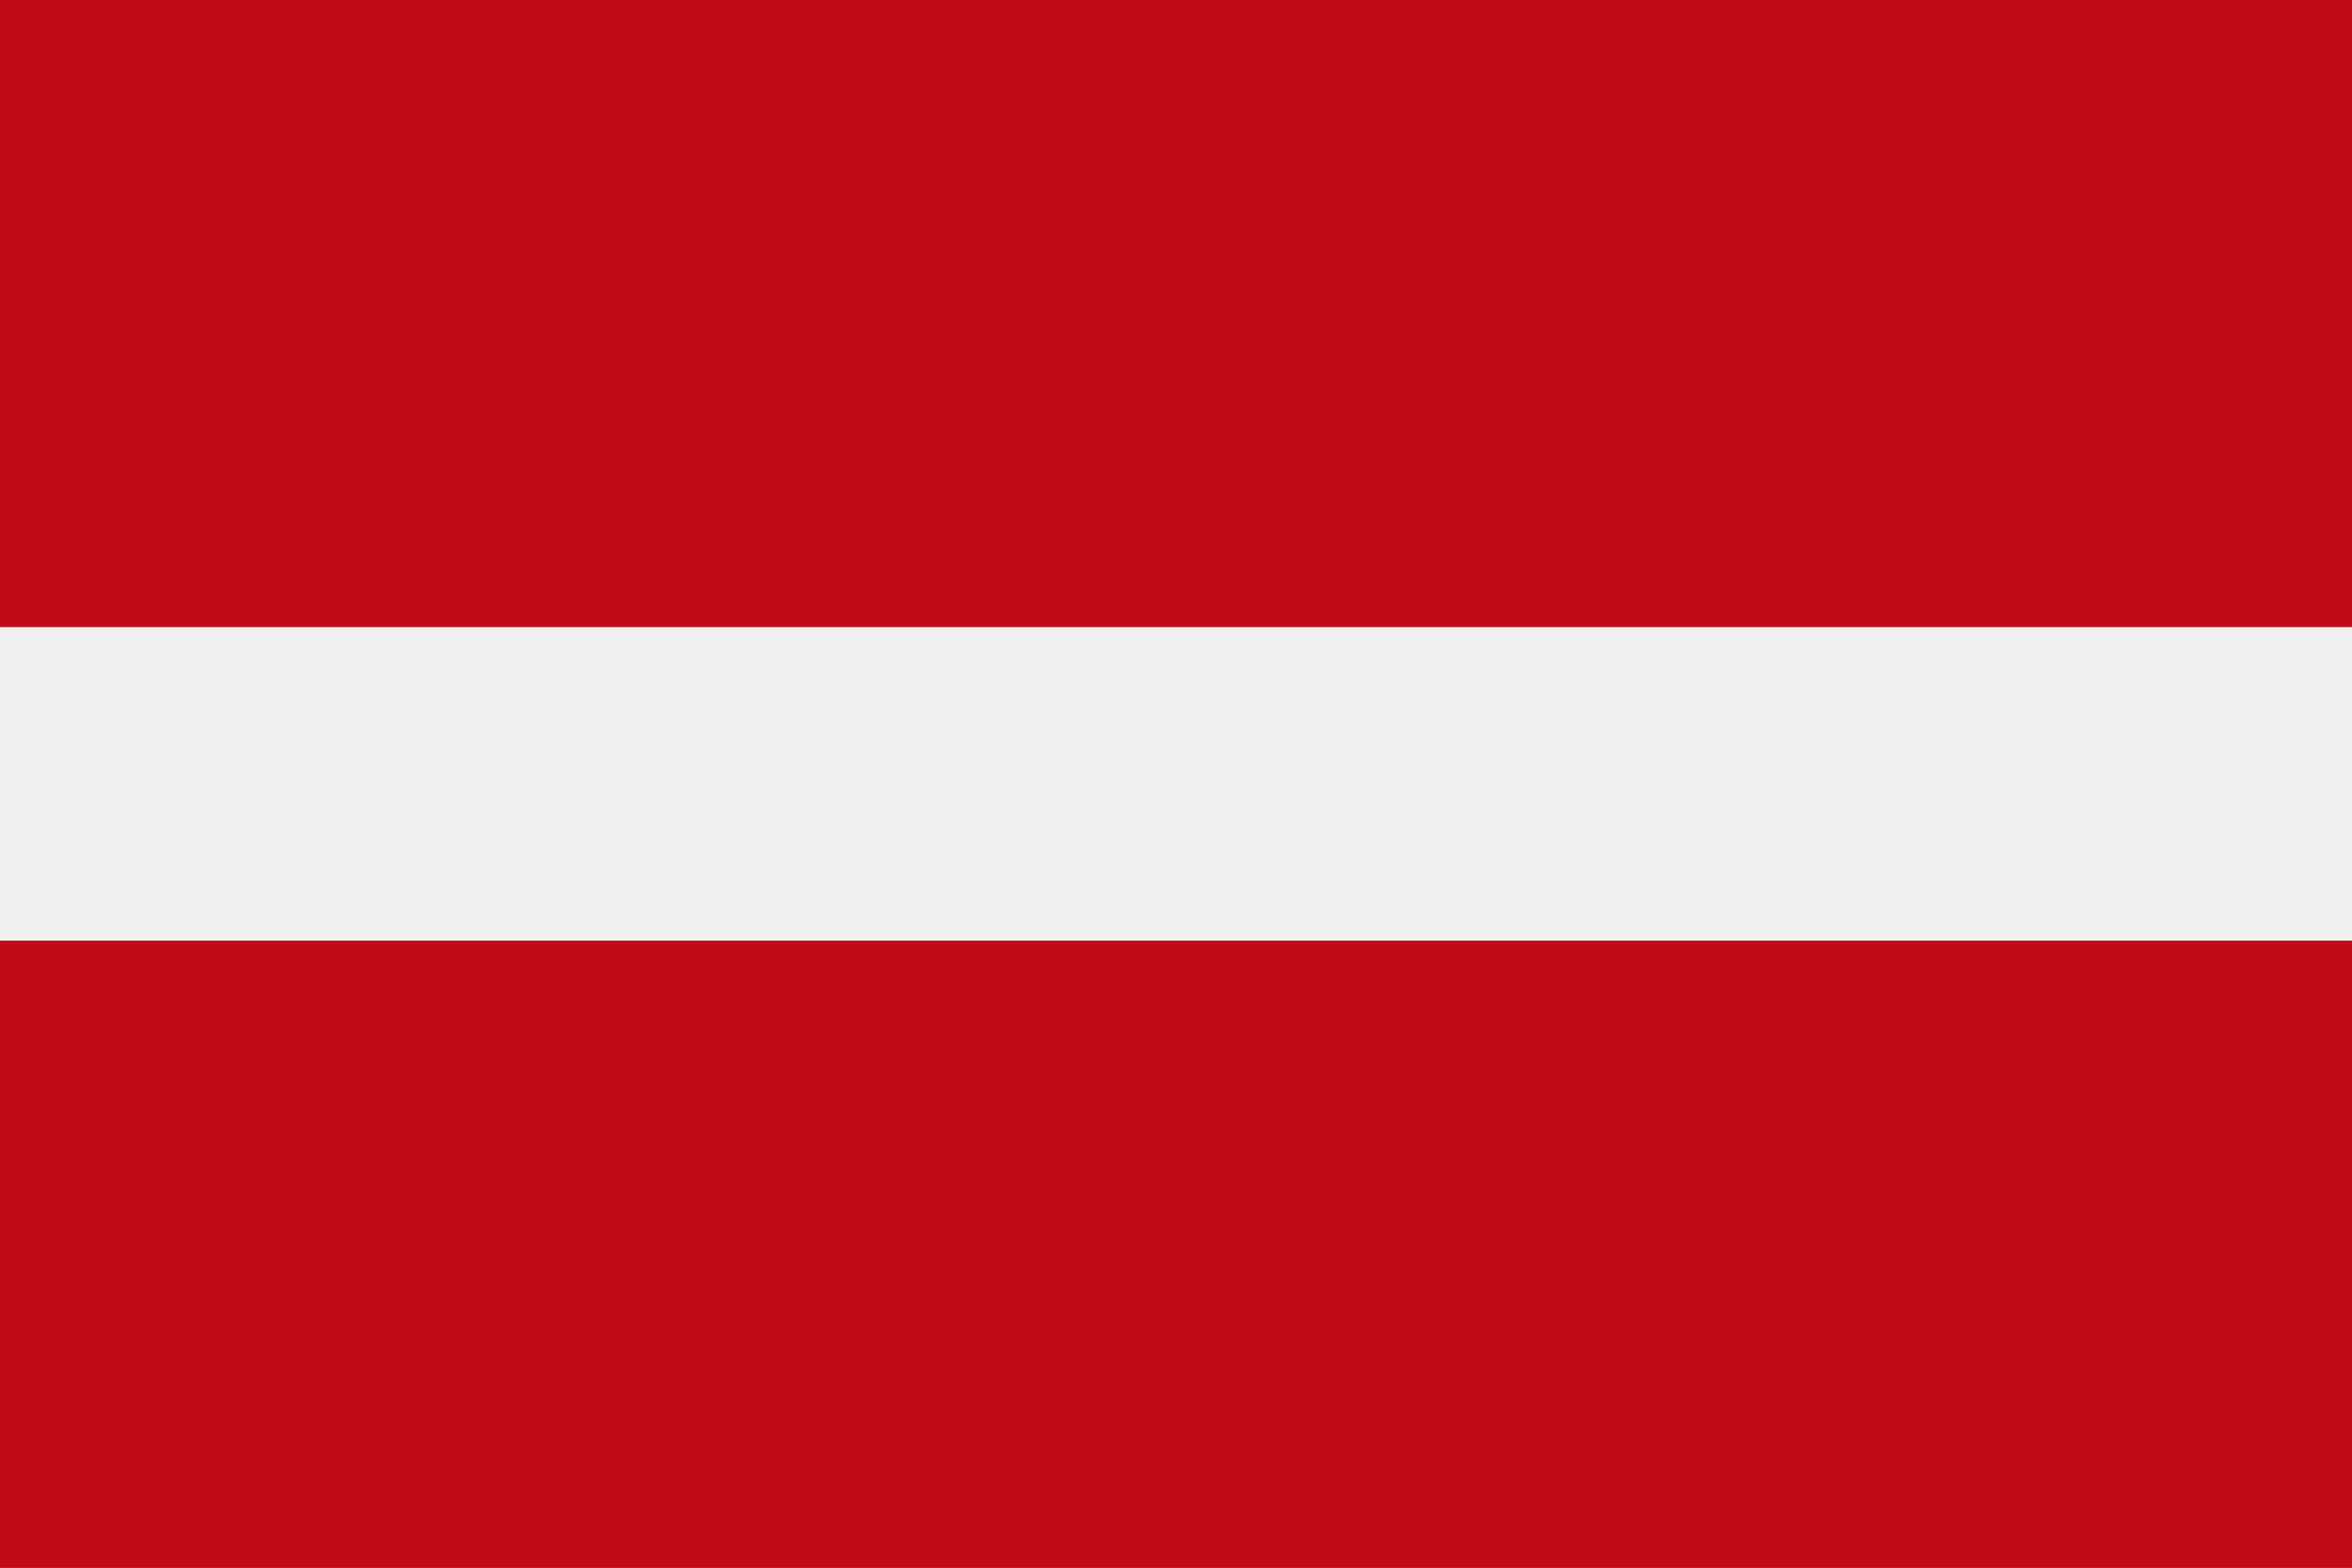
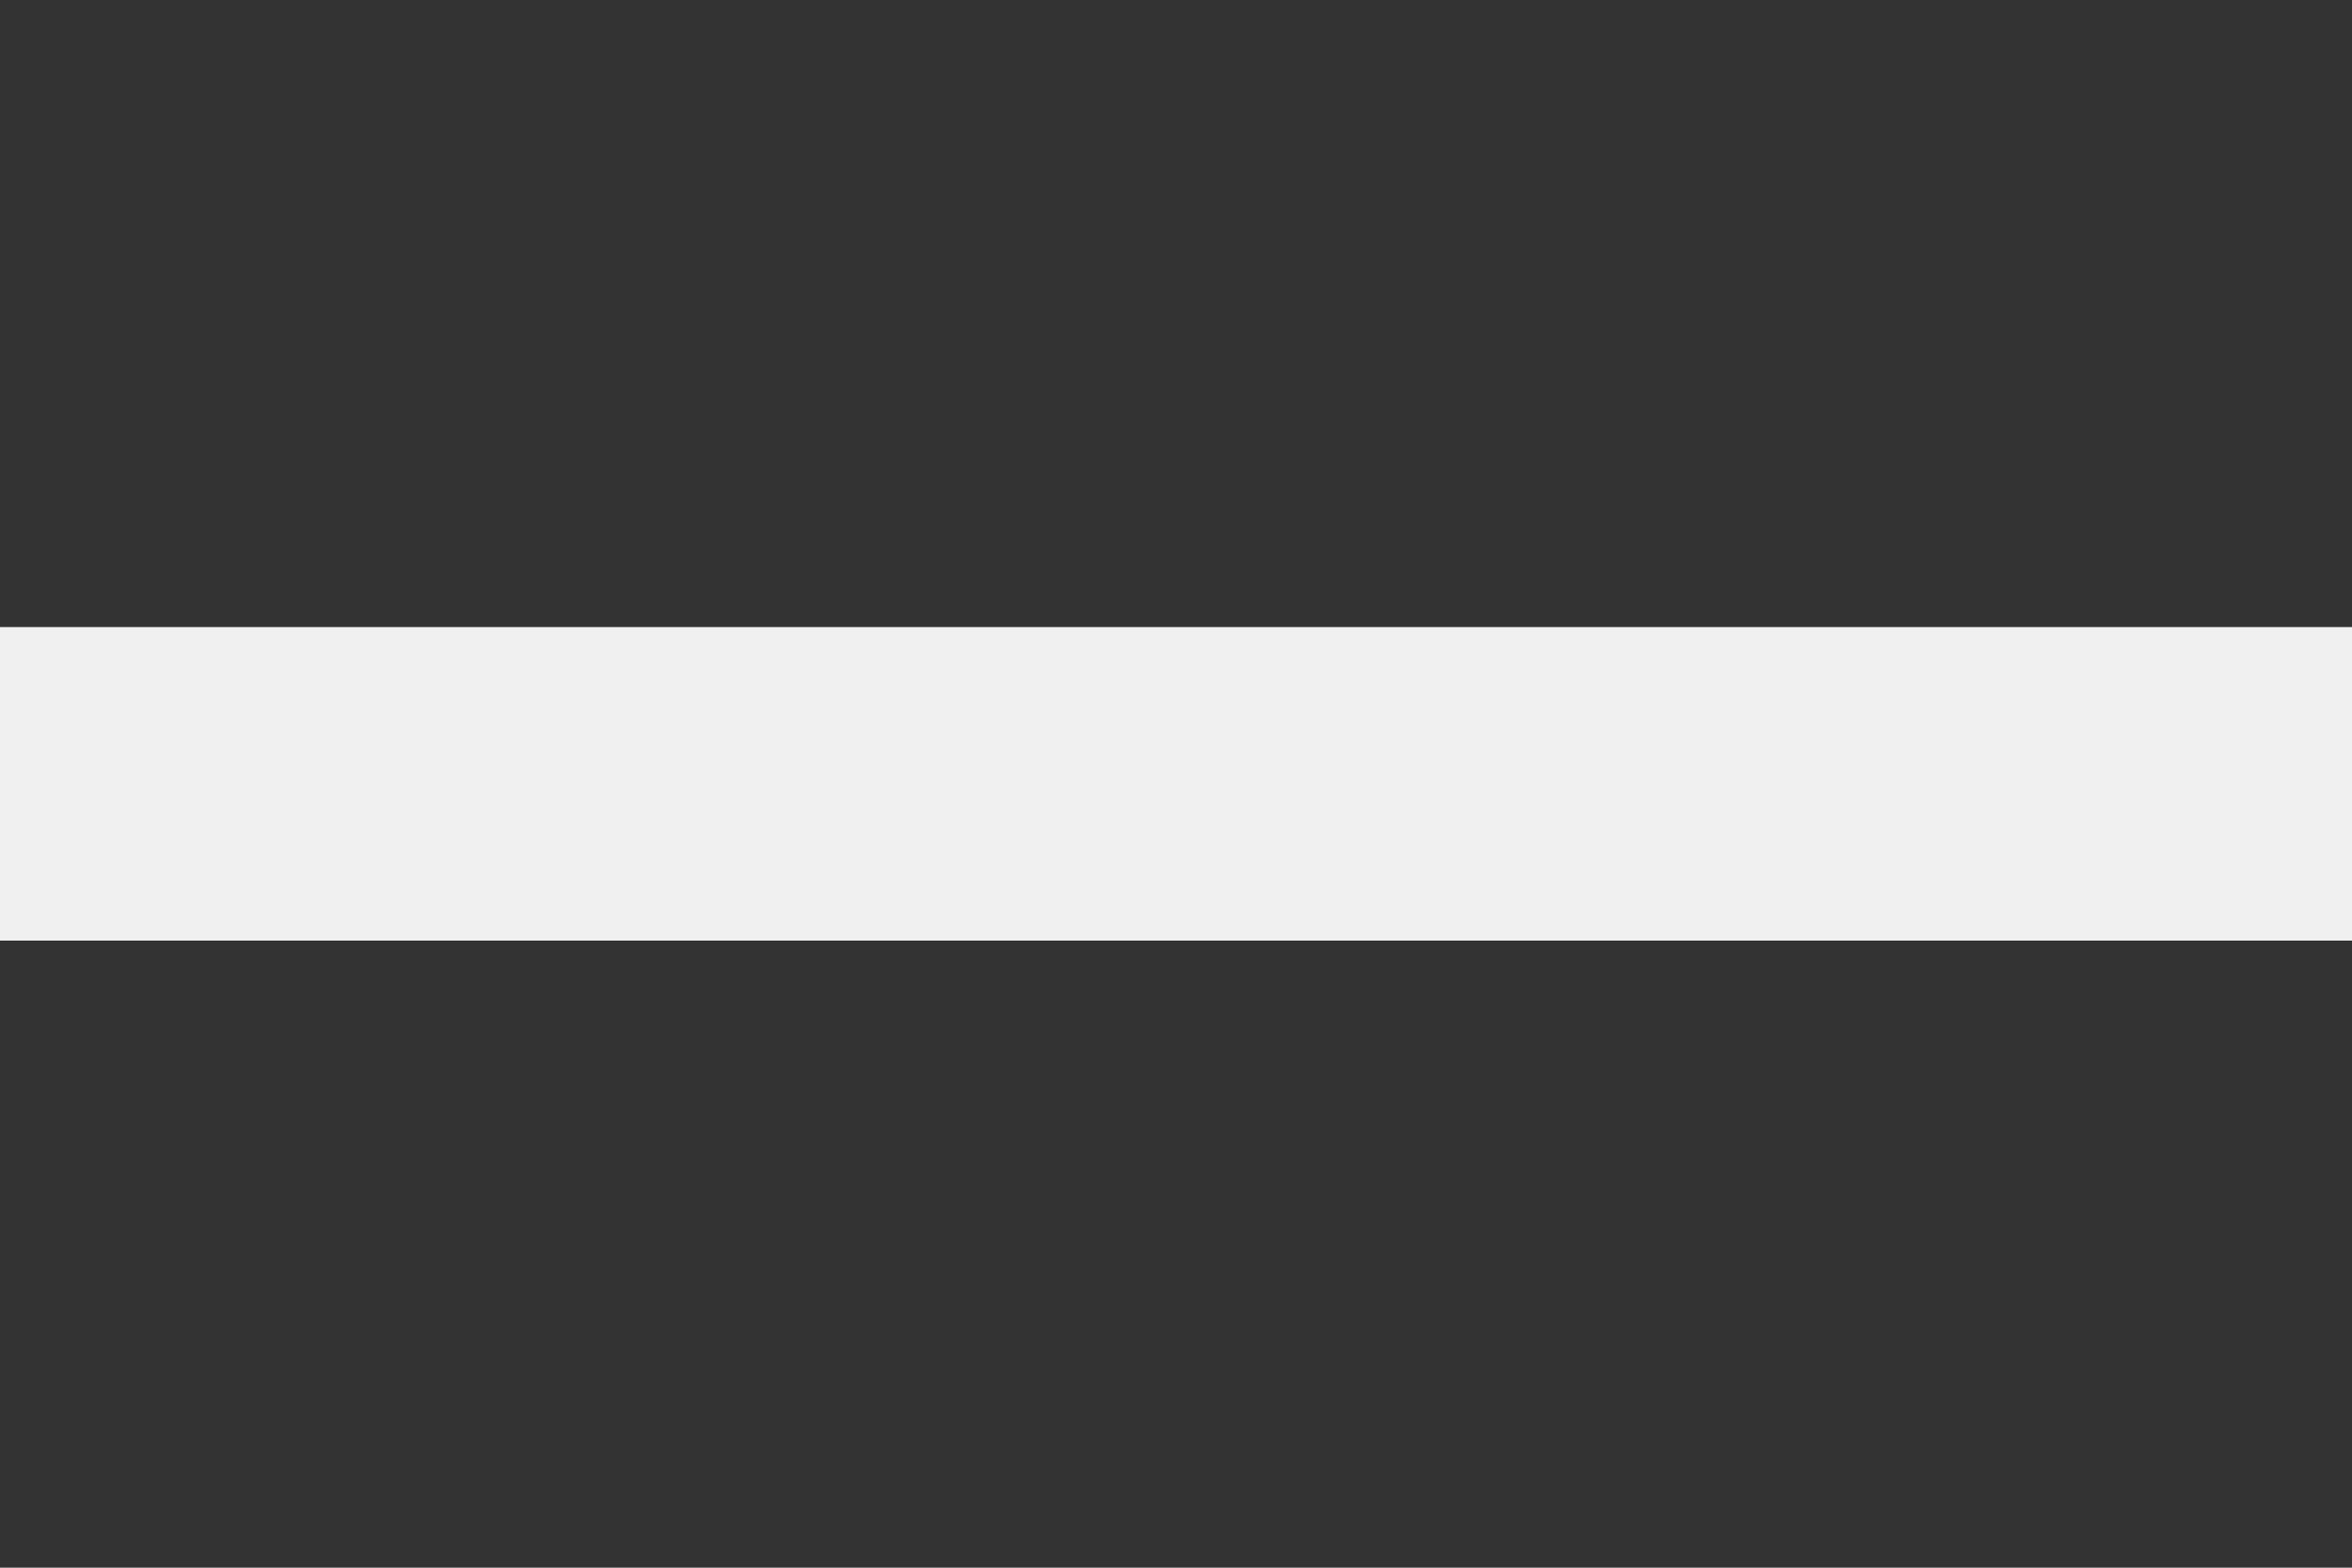
<svg xmlns="http://www.w3.org/2000/svg" width="30" height="20" viewBox="0 0 30 20">
  <rect x="0" y="0" width="30" height="20" fill="#333333" stroke="none" />
  <g id="let" transform="translate(-267.228 -2105.601)">
-     <path id="Tracé_5199" data-name="Tracé 5199" d="M204.094,564.251h30v-8h-30Zm30-20h-30v8h30Z" transform="translate(63.134 1561.35)" fill="#c20b18" fill-rule="evenodd" />
    <rect id="Rectangle_1510" data-name="Rectangle 1510" width="30" height="4" transform="translate(267.228 2113.601)" fill="#f0f0f0" />
  </g>
</svg>